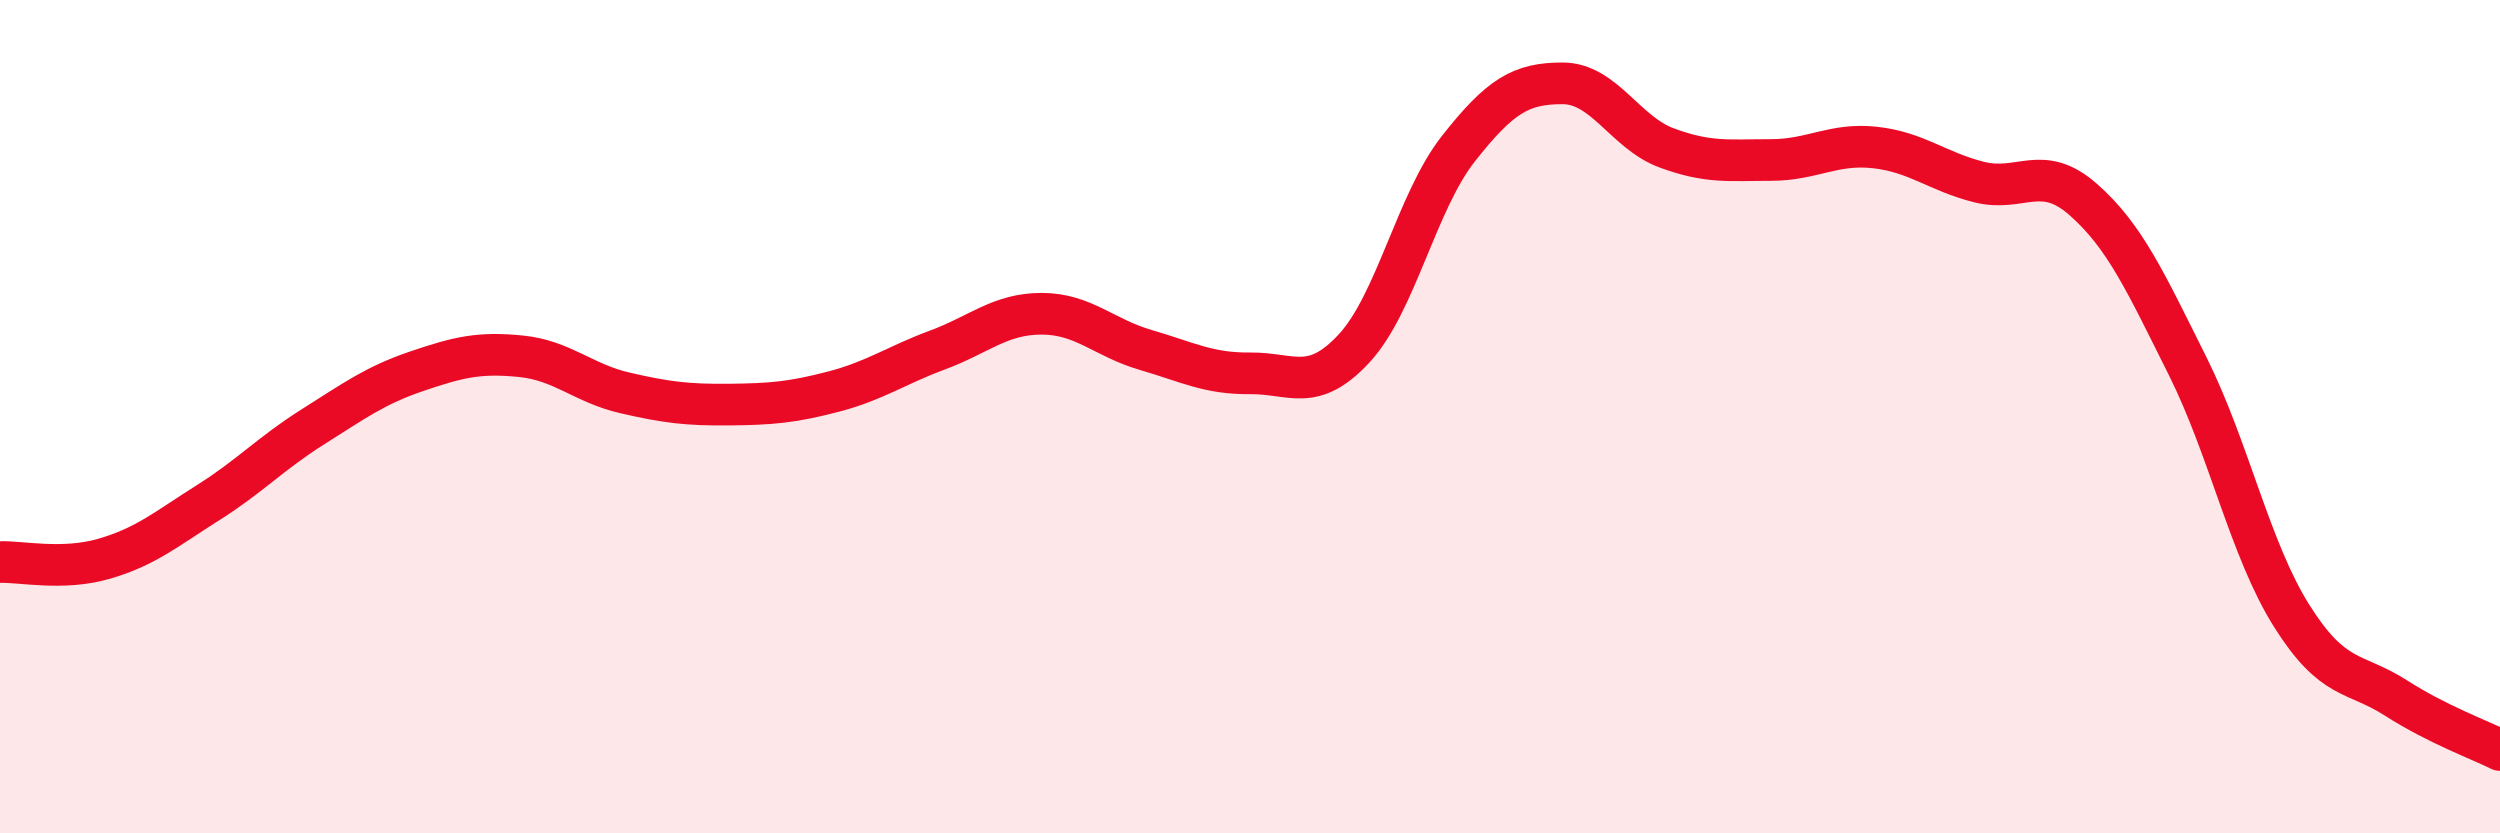
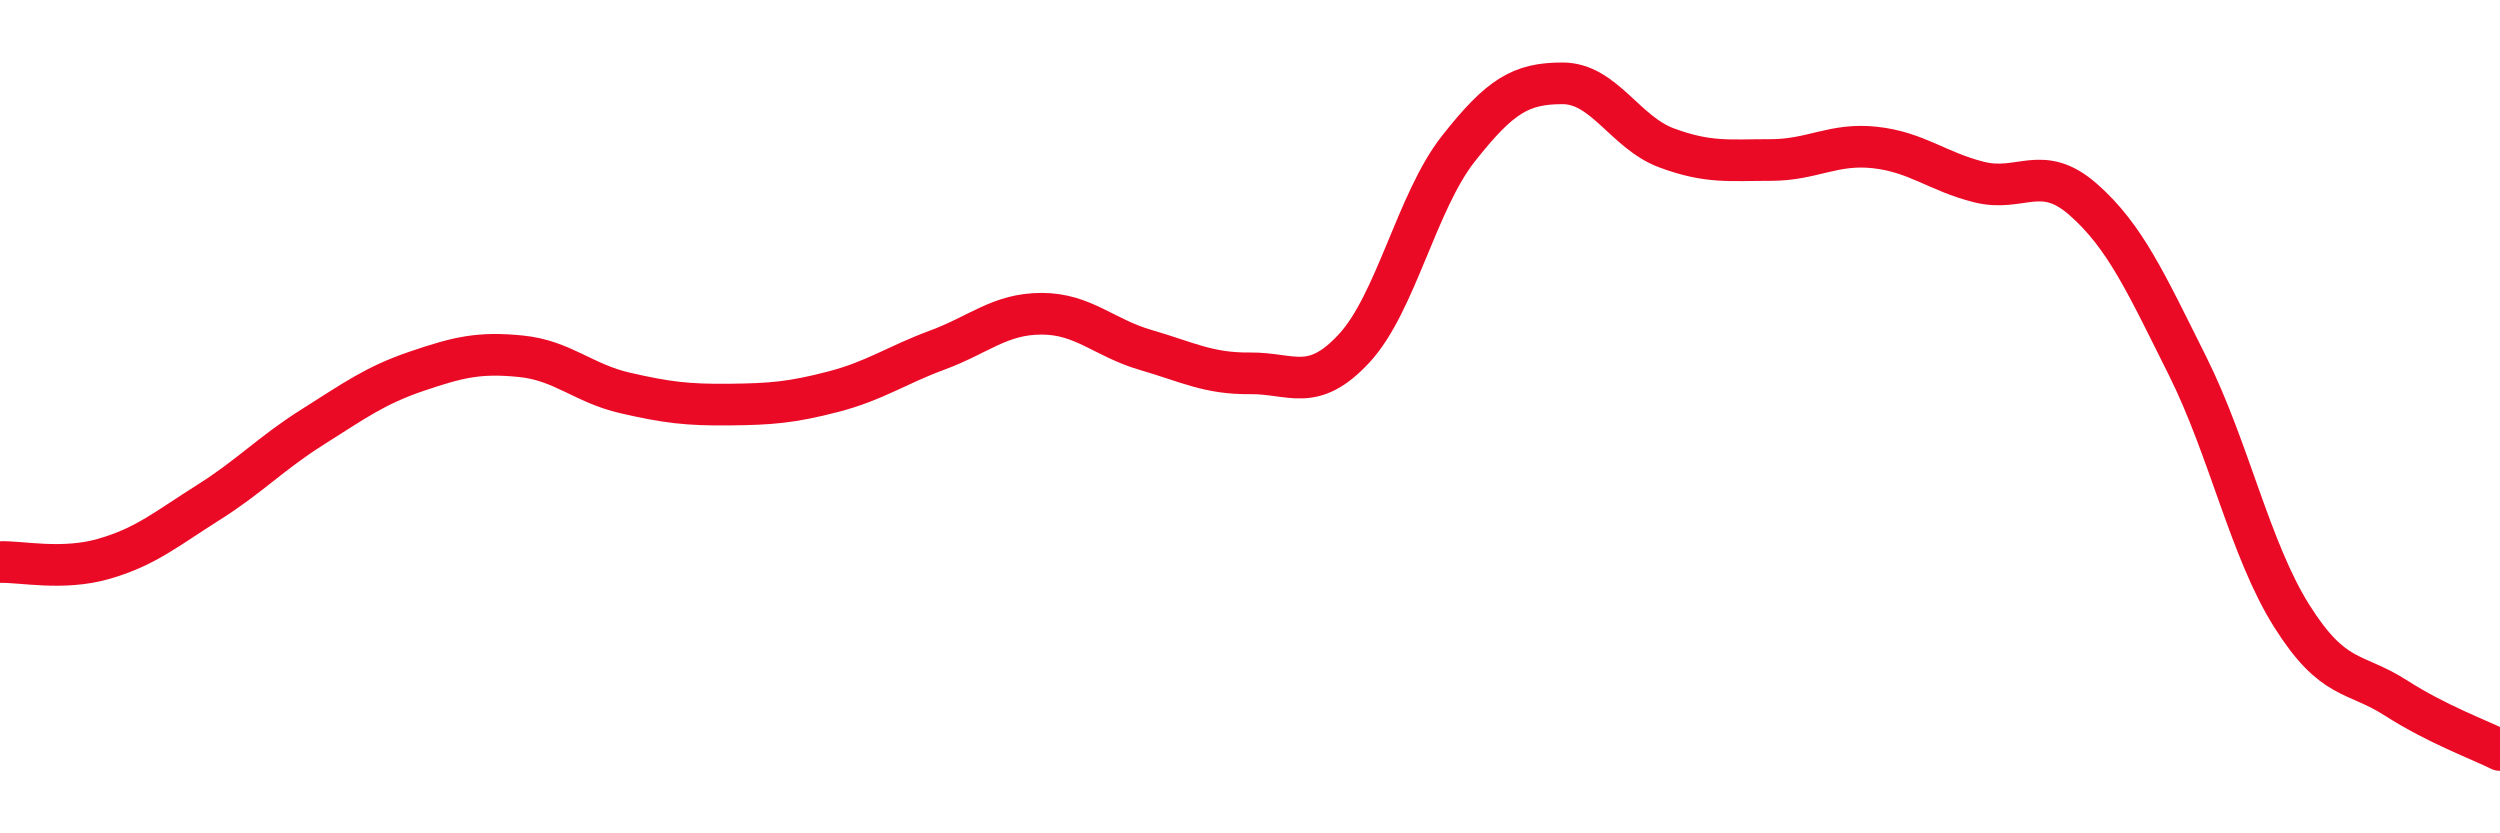
<svg xmlns="http://www.w3.org/2000/svg" width="60" height="20" viewBox="0 0 60 20">
-   <path d="M 0,13.49 C 0.5,13.47 1.5,13.7 2.5,13.41 C 3.5,13.12 4,12.69 5,12.06 C 6,11.43 6.5,10.88 7.5,10.25 C 8.5,9.62 9,9.25 10,8.91 C 11,8.57 11.5,8.45 12.5,8.55 C 13.5,8.65 14,9.2 15,9.43 C 16,9.66 16.5,9.72 17.5,9.71 C 18.5,9.7 19,9.66 20,9.4 C 21,9.14 21.5,8.77 22.5,8.4 C 23.5,8.03 24,7.53 25,7.53 C 26,7.53 26.5,8.11 27.5,8.4 C 28.5,8.69 29,8.97 30,8.96 C 31,8.95 31.5,9.44 32.5,8.36 C 33.5,7.28 34,4.84 35,3.57 C 36,2.3 36.5,2 37.5,2 C 38.5,2 39,3.18 40,3.55 C 41,3.92 41.5,3.84 42.5,3.84 C 43.5,3.84 44,3.43 45,3.54 C 46,3.65 46.5,4.12 47.5,4.37 C 48.5,4.62 49,3.91 50,4.79 C 51,5.67 51.5,6.78 52.5,8.78 C 53.5,10.78 54,13.19 55,14.78 C 56,16.37 56.5,16.11 57.5,16.75 C 58.5,17.39 59.5,17.75 60,18L60 20L0 20Z" fill="#EB0A25" opacity="0.1" stroke-linecap="round" stroke-linejoin="round" />
  <path d="M 0,13.49 C 0.5,13.47 1.5,13.7 2.5,13.41 C 3.5,13.12 4,12.69 5,12.06 C 6,11.43 6.5,10.88 7.5,10.25 C 8.5,9.62 9,9.25 10,8.91 C 11,8.57 11.5,8.45 12.5,8.55 C 13.5,8.65 14,9.2 15,9.43 C 16,9.66 16.5,9.72 17.5,9.71 C 18.5,9.7 19,9.66 20,9.4 C 21,9.14 21.5,8.77 22.5,8.4 C 23.5,8.03 24,7.53 25,7.53 C 26,7.53 26.5,8.11 27.5,8.4 C 28.5,8.69 29,8.97 30,8.96 C 31,8.95 31.5,9.44 32.5,8.36 C 33.5,7.28 34,4.84 35,3.57 C 36,2.3 36.5,2 37.5,2 C 38.5,2 39,3.18 40,3.55 C 41,3.92 41.5,3.84 42.5,3.84 C 43.5,3.84 44,3.43 45,3.54 C 46,3.65 46.5,4.12 47.5,4.37 C 48.5,4.62 49,3.91 50,4.79 C 51,5.67 51.5,6.78 52.5,8.78 C 53.5,10.78 54,13.19 55,14.78 C 56,16.37 56.5,16.11 57.5,16.75 C 58.5,17.39 59.5,17.75 60,18" stroke="#EB0A25" stroke-width="1" fill="none" stroke-linecap="round" stroke-linejoin="round" />
</svg>